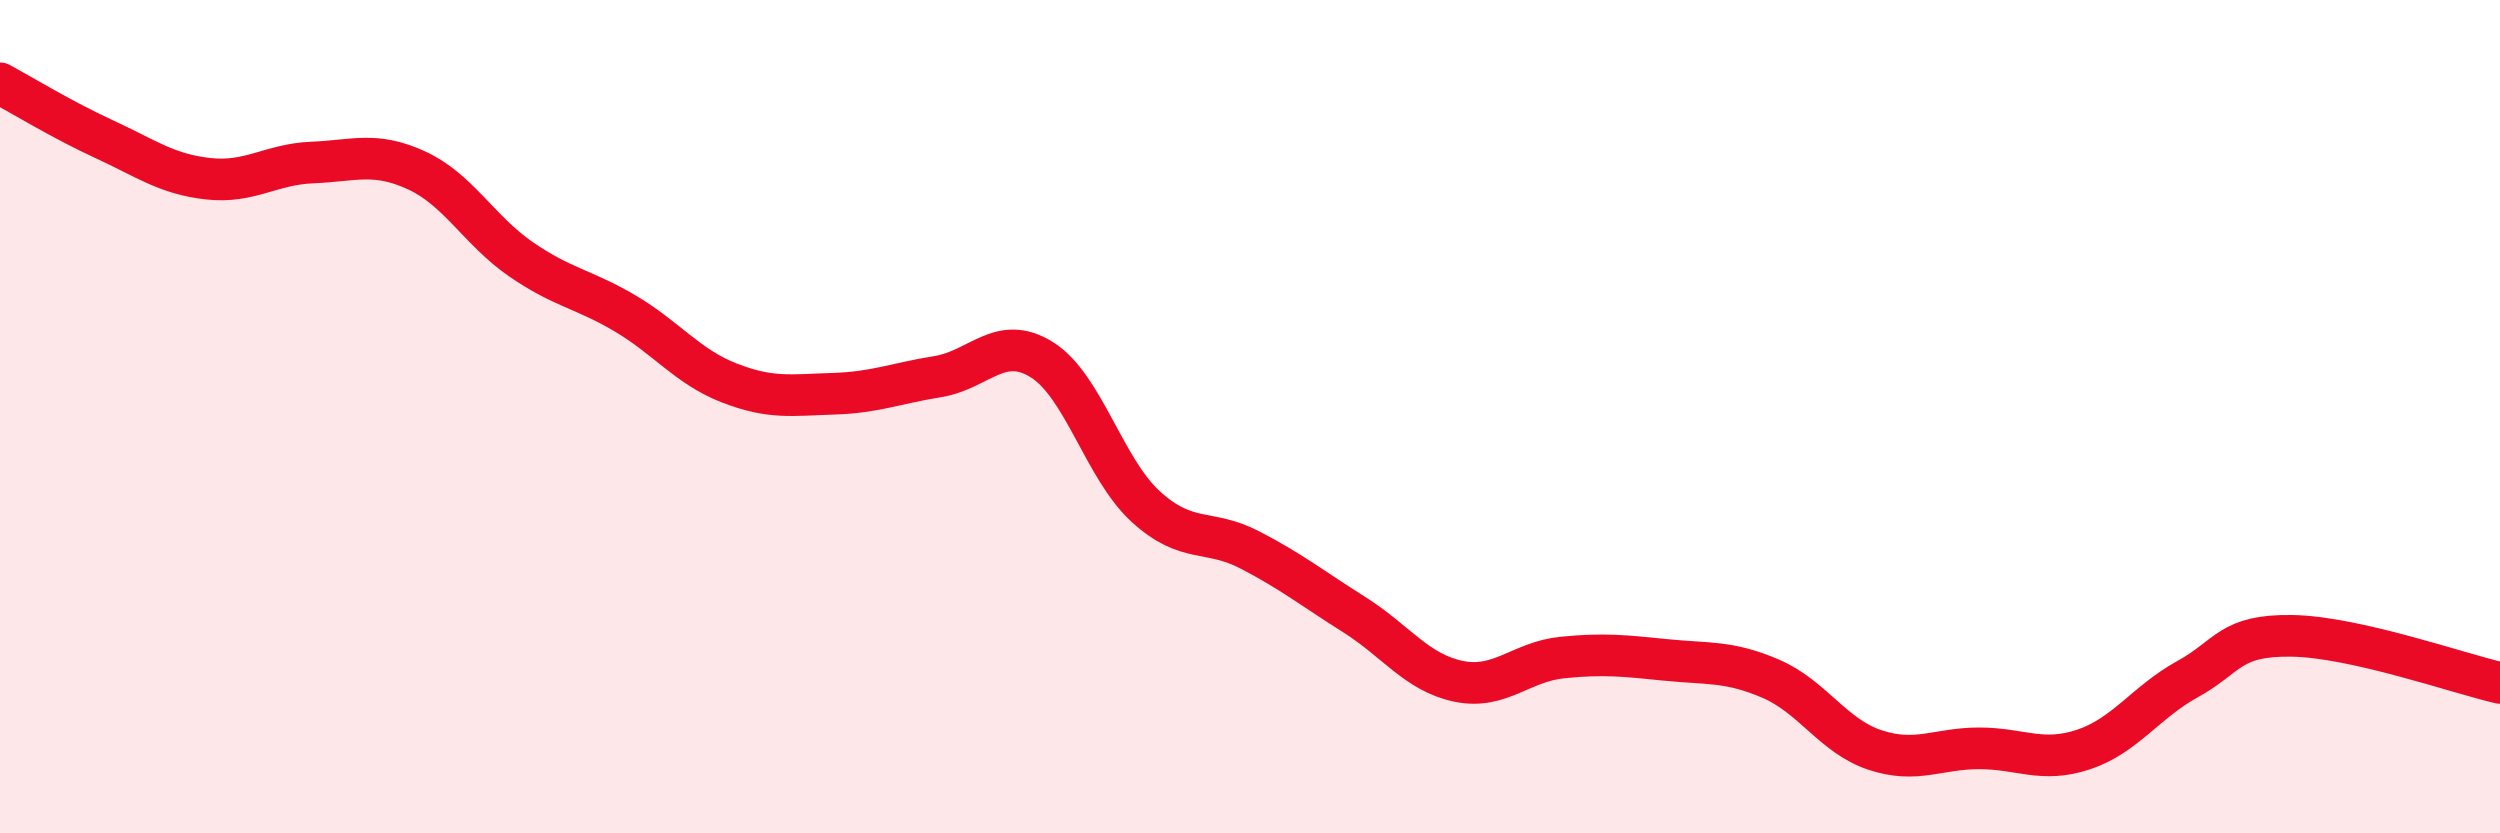
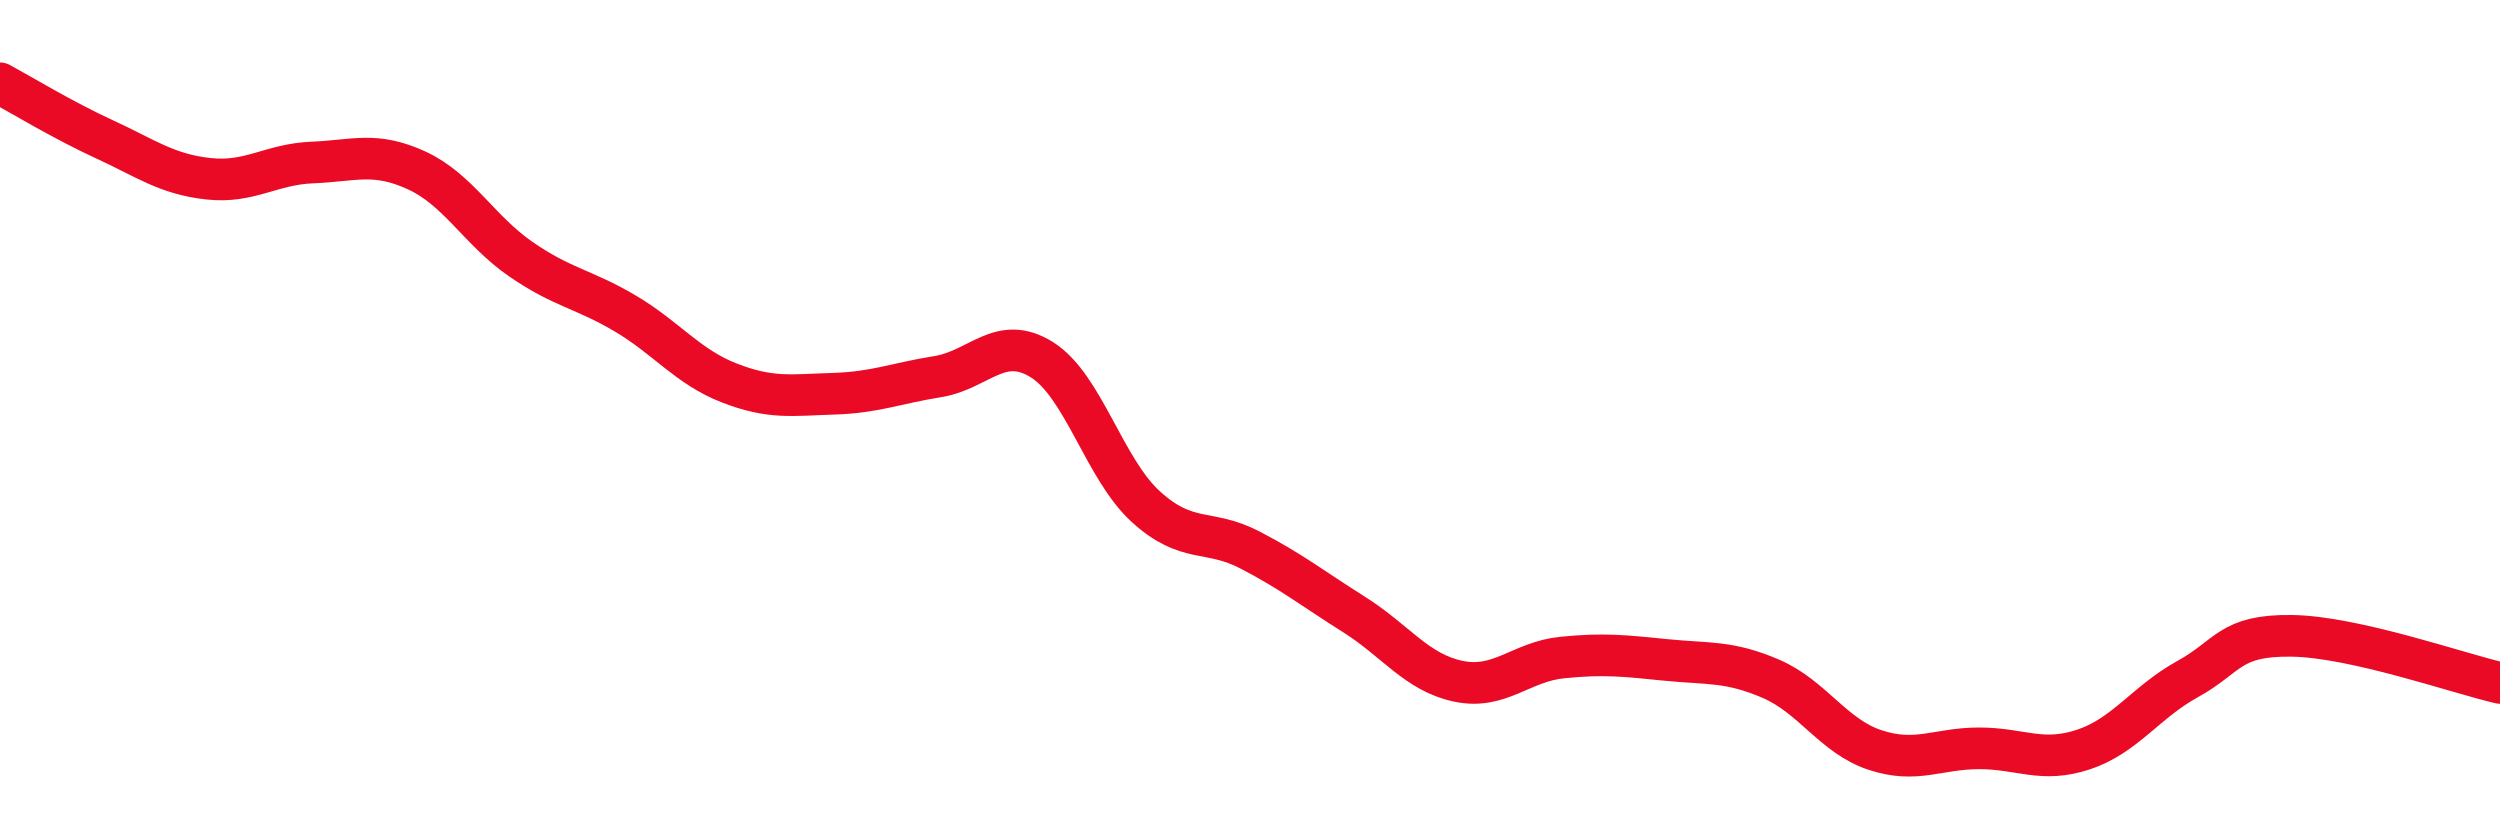
<svg xmlns="http://www.w3.org/2000/svg" width="60" height="20" viewBox="0 0 60 20">
-   <path d="M 0,2 C 0.5,2.27 1.5,2.88 2.5,3.34 C 3.5,3.8 4,4.18 5,4.29 C 6,4.4 6.5,3.94 7.5,3.9 C 8.5,3.86 9,3.63 10,4.09 C 11,4.55 11.5,5.53 12.5,6.22 C 13.5,6.91 14,6.93 15,7.52 C 16,8.11 16.5,8.8 17.5,9.19 C 18.5,9.58 19,9.48 20,9.45 C 21,9.42 21.5,9.2 22.5,9.04 C 23.5,8.88 24,8.01 25,8.63 C 26,9.25 26.5,11.25 27.5,12.16 C 28.5,13.07 29,12.68 30,13.2 C 31,13.72 31.5,14.12 32.5,14.75 C 33.5,15.38 34,16.14 35,16.35 C 36,16.56 36.5,15.88 37.5,15.78 C 38.5,15.68 39,15.74 40,15.84 C 41,15.94 41.5,15.86 42.5,16.29 C 43.5,16.72 44,17.67 45,18 C 46,18.33 46.5,17.96 47.5,17.96 C 48.5,17.96 49,18.32 50,17.99 C 51,17.66 51.5,16.85 52.5,16.3 C 53.5,15.75 53.5,15.24 55,15.26 C 56.5,15.28 59,16.16 60,16.39L60 20L0 20Z" fill="#EB0A25" opacity="0.1" stroke-linecap="round" stroke-linejoin="round" />
  <path d="M 0,2 C 0.5,2.27 1.5,2.88 2.5,3.34 C 3.5,3.8 4,4.18 5,4.29 C 6,4.4 6.5,3.94 7.5,3.9 C 8.5,3.86 9,3.63 10,4.09 C 11,4.55 11.5,5.53 12.5,6.22 C 13.5,6.91 14,6.93 15,7.52 C 16,8.11 16.5,8.8 17.5,9.19 C 18.5,9.58 19,9.48 20,9.45 C 21,9.42 21.5,9.2 22.5,9.04 C 23.5,8.88 24,8.01 25,8.63 C 26,9.25 26.5,11.25 27.5,12.16 C 28.5,13.07 29,12.68 30,13.2 C 31,13.72 31.5,14.12 32.5,14.75 C 33.5,15.38 34,16.14 35,16.35 C 36,16.56 36.5,15.88 37.5,15.78 C 38.5,15.68 39,15.74 40,15.84 C 41,15.94 41.5,15.86 42.5,16.29 C 43.5,16.72 44,17.67 45,18 C 46,18.33 46.5,17.96 47.5,17.96 C 48.5,17.96 49,18.32 50,17.99 C 51,17.66 51.5,16.85 52.5,16.3 C 53.5,15.75 53.5,15.24 55,15.26 C 56.5,15.28 59,16.16 60,16.39" stroke="#EB0A25" stroke-width="1" fill="none" stroke-linecap="round" stroke-linejoin="round" />
</svg>